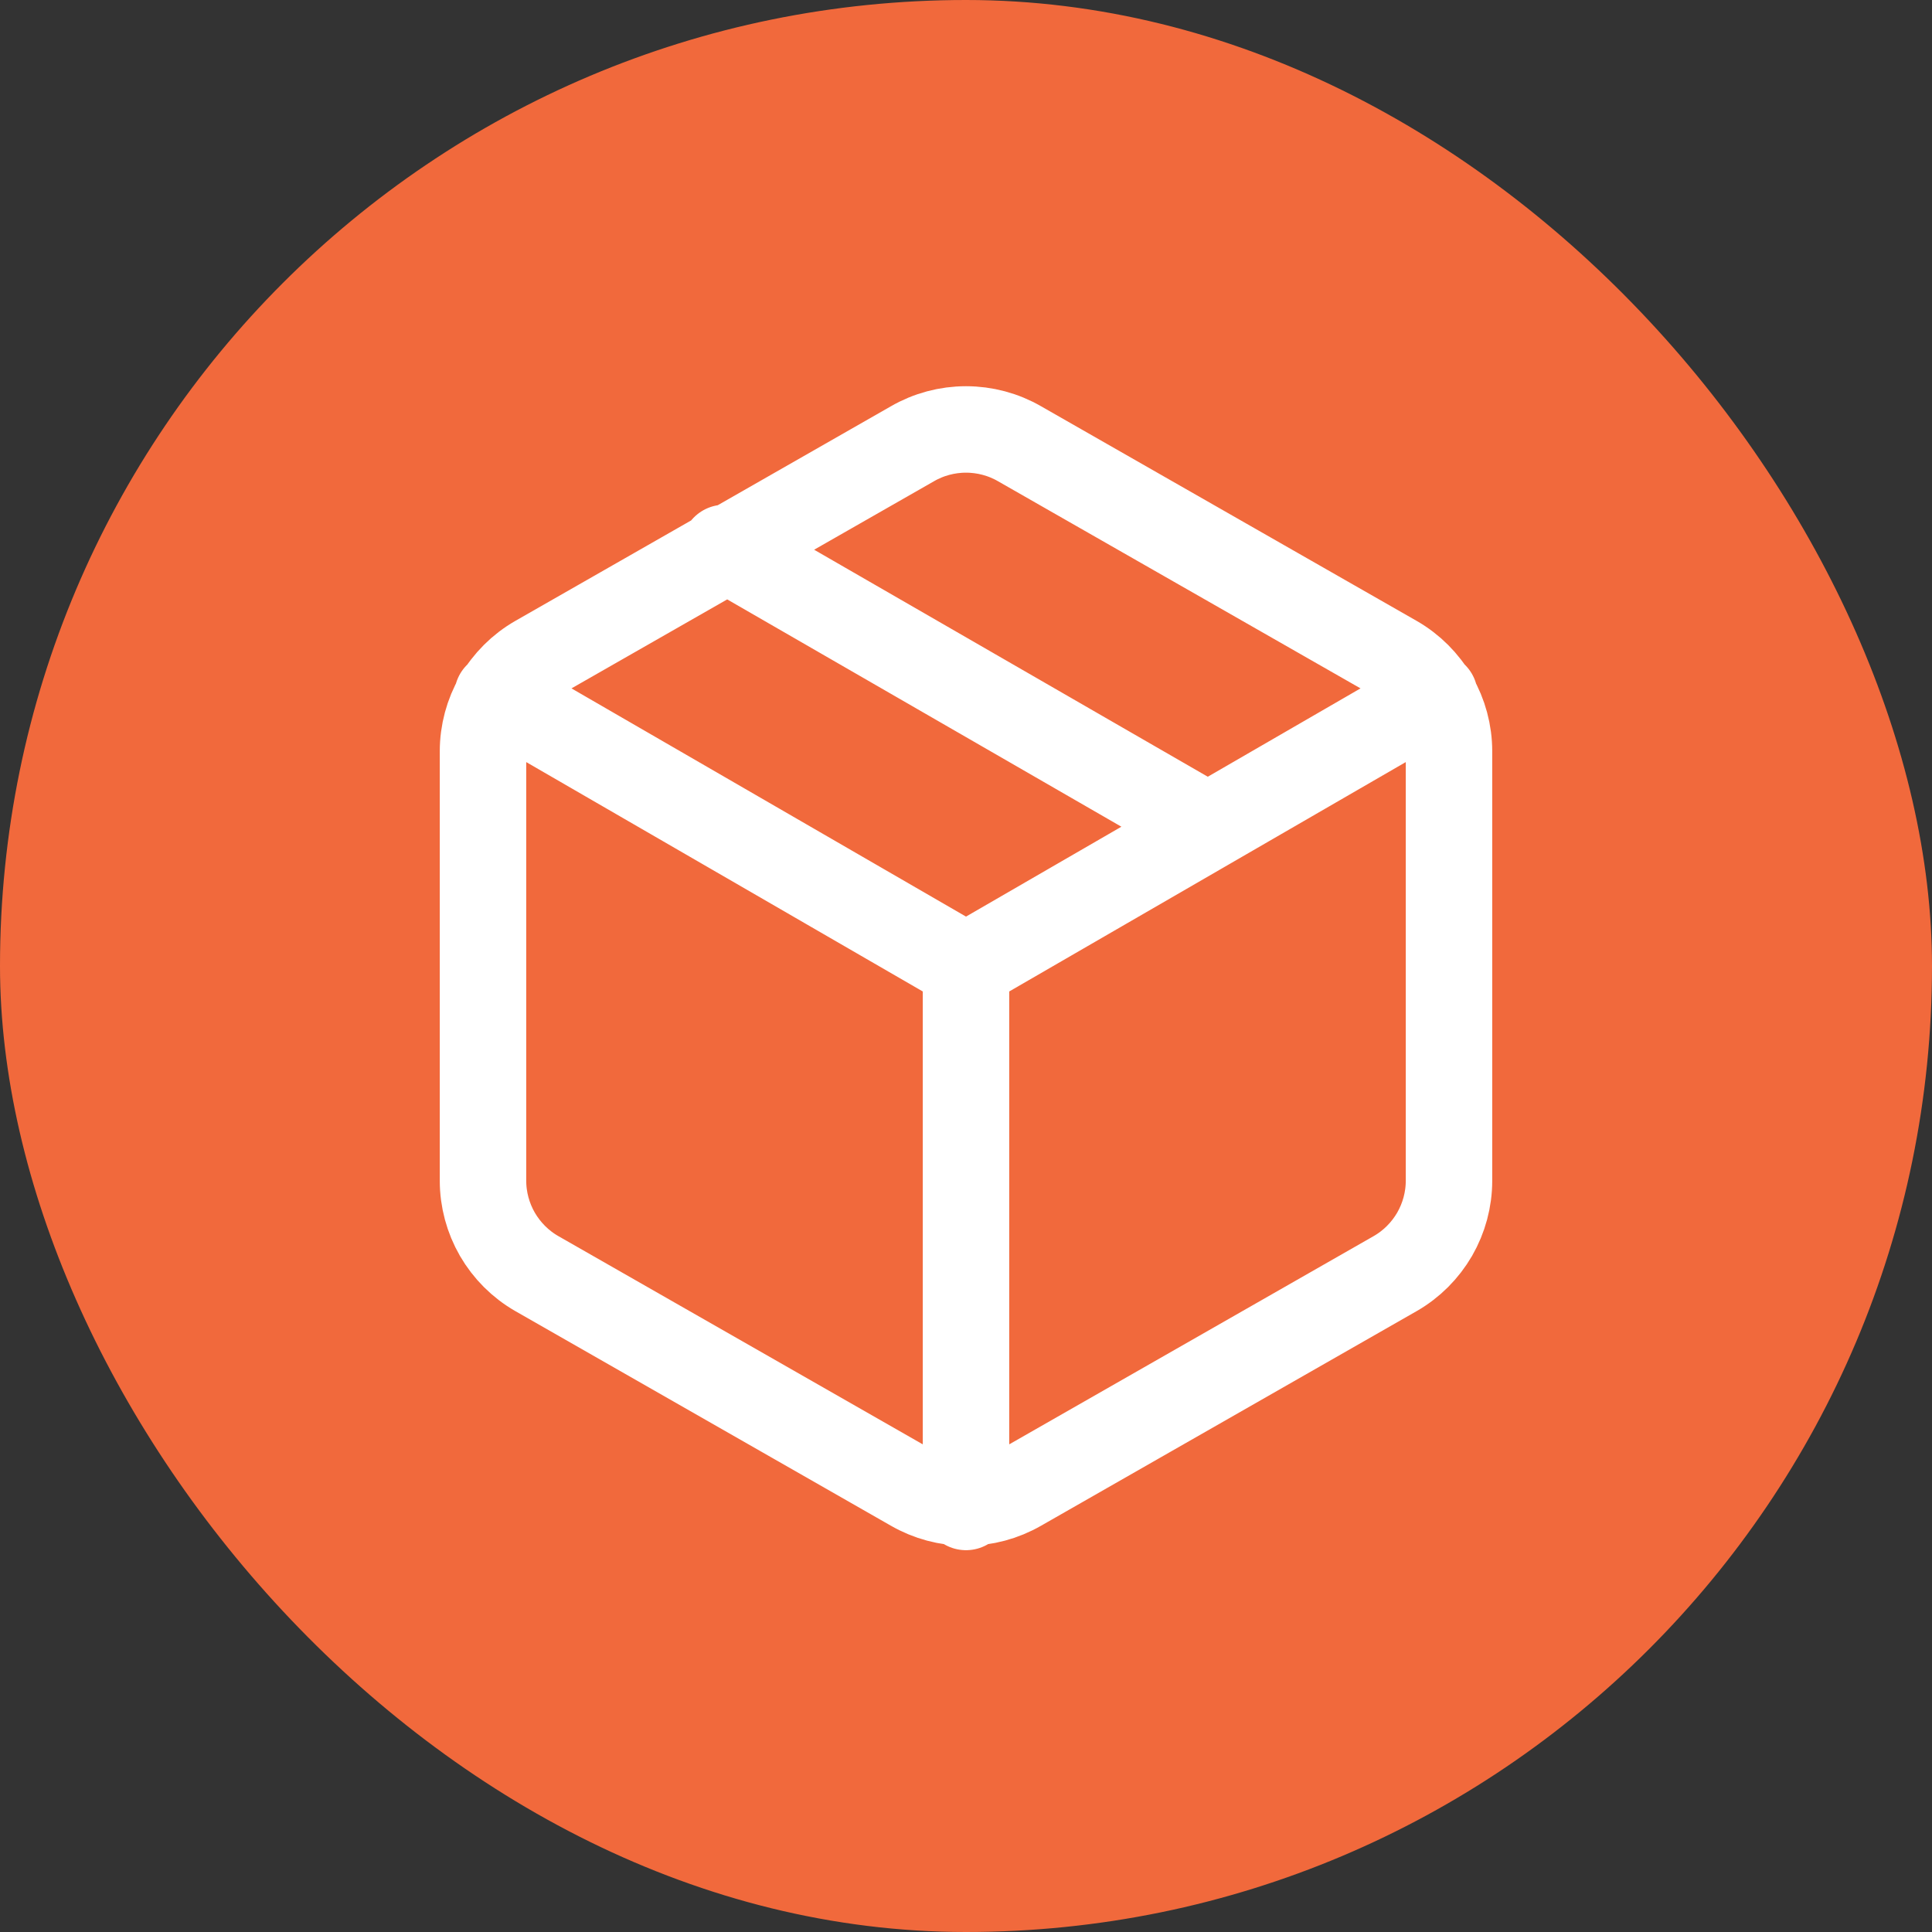
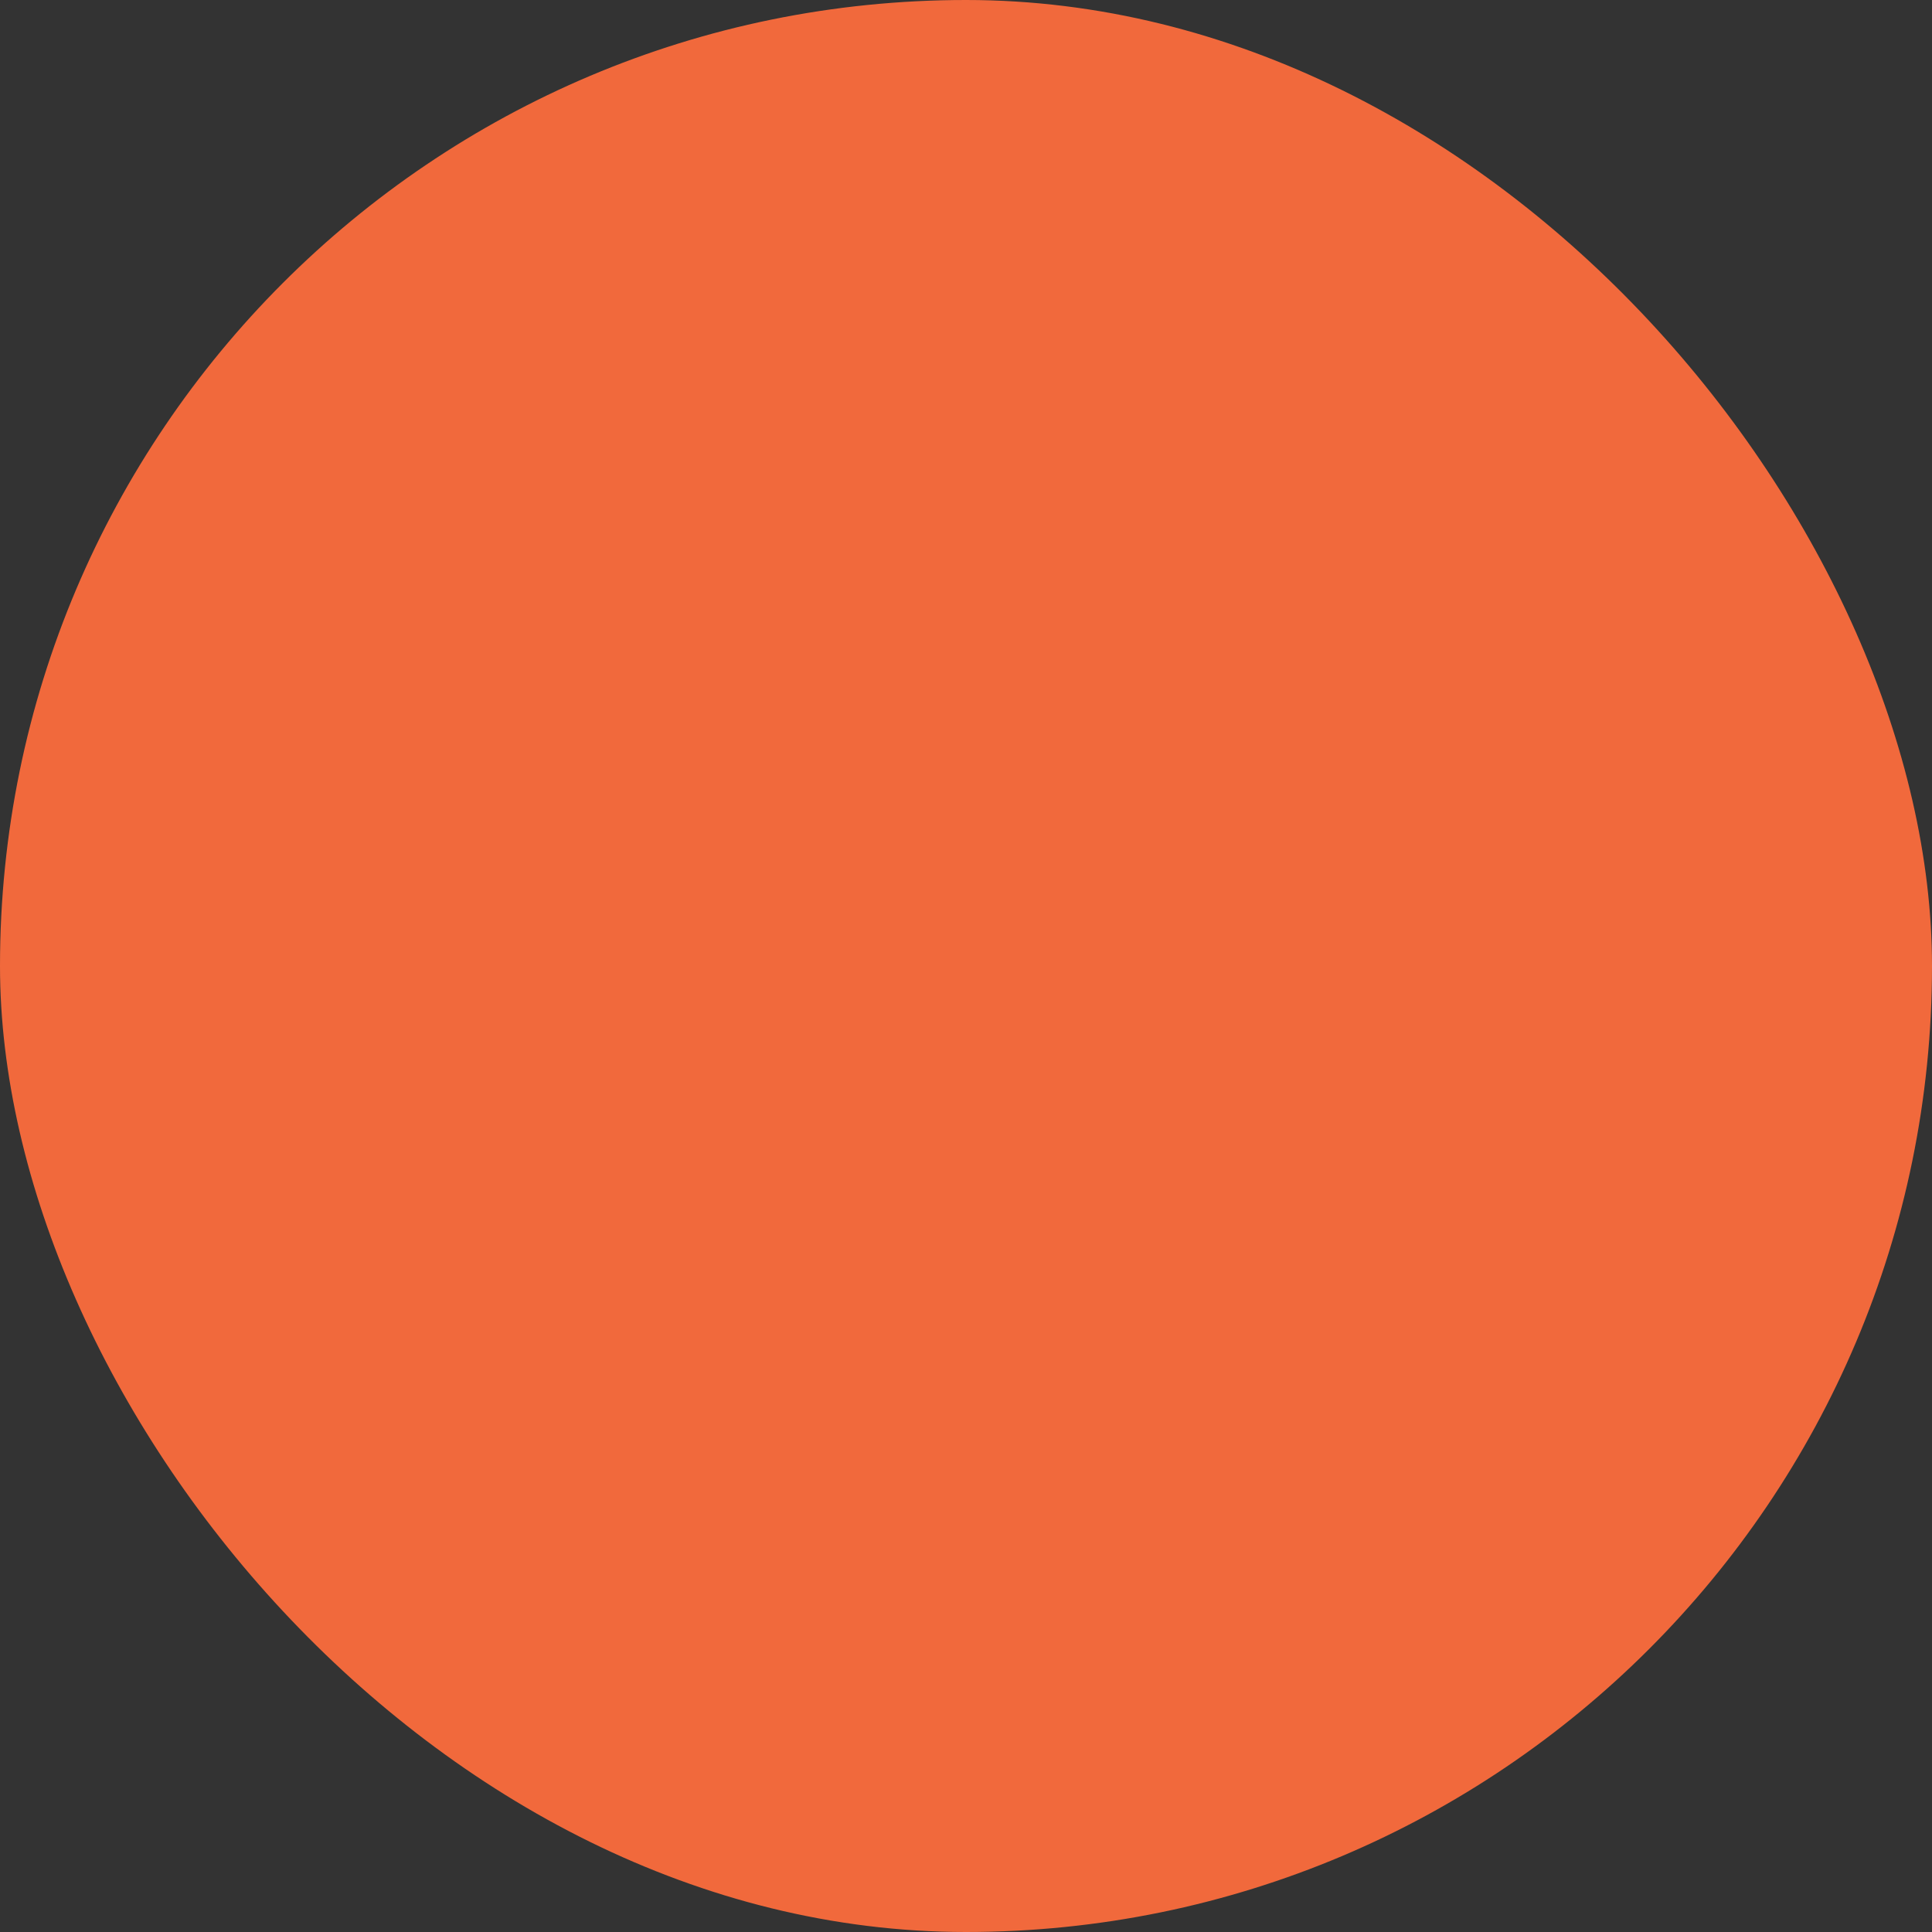
<svg xmlns="http://www.w3.org/2000/svg" width="36" height="36" viewBox="0 0 36 36" fill="none">
  <rect x="0" y="0" width="36" height="36" fill="#333333" stroke="none" />
  <rect width="36" height="36" rx="18" fill="#F1693C" />
-   <path d="M22.5 15.4L13.5 10.21M9.27 12.96L18 18.01L26.73 12.96M18 28.08V18M27 22V14C27 13.649 26.907 13.305 26.732 13.001C26.556 12.697 26.304 12.445 26 12.27L19 8.27C18.696 8.094 18.351 8.002 18 8.002C17.649 8.002 17.304 8.094 17 8.27L10 12.27C9.696 12.445 9.444 12.697 9.268 13.001C9.093 13.305 9 13.649 9 14V22C9 22.351 9.093 22.695 9.268 22.999C9.444 23.302 9.696 23.555 10 23.73L17 27.73C17.304 27.905 17.649 27.998 18 27.998C18.351 27.998 18.696 27.905 19 27.73L26 23.73C26.304 23.555 26.556 23.302 26.732 22.999C26.907 22.695 27 22.351 27 22Z" stroke="white" stroke-width="1.611" stroke-linecap="round" stroke-linejoin="round" />
</svg>